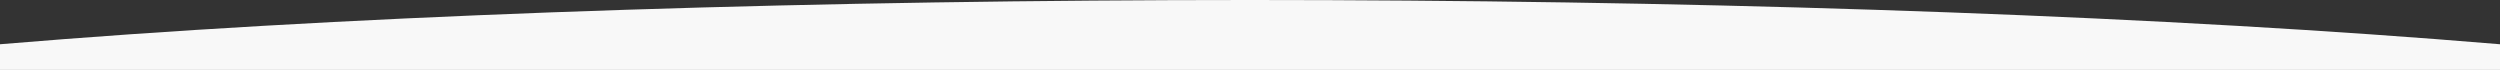
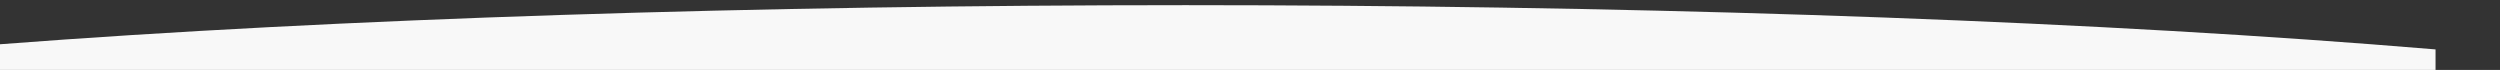
<svg xmlns="http://www.w3.org/2000/svg" width="1280" height="35.805" viewBox="0 0 1280 35.805">
  <rect x="0" y="0" width="1280" height="35.805" fill="#333333" stroke="none" />
-   <path id="パス_502" data-name="パス 502" d="M5545.518-1085v-13.146q15.657-1.313,33-2.643c348-26.687,866-26.687,1214,0q17.332,1.329,33,2.643V-1085Z" transform="translate(-5545.518 1120.805)" fill="#f8f8f8" />
+   <path id="パス_502" data-name="パス 502" d="M5545.518-1085v-13.146c348-26.687,866-26.687,1214,0q17.332,1.329,33,2.643V-1085Z" transform="translate(-5545.518 1120.805)" fill="#f8f8f8" />
</svg>